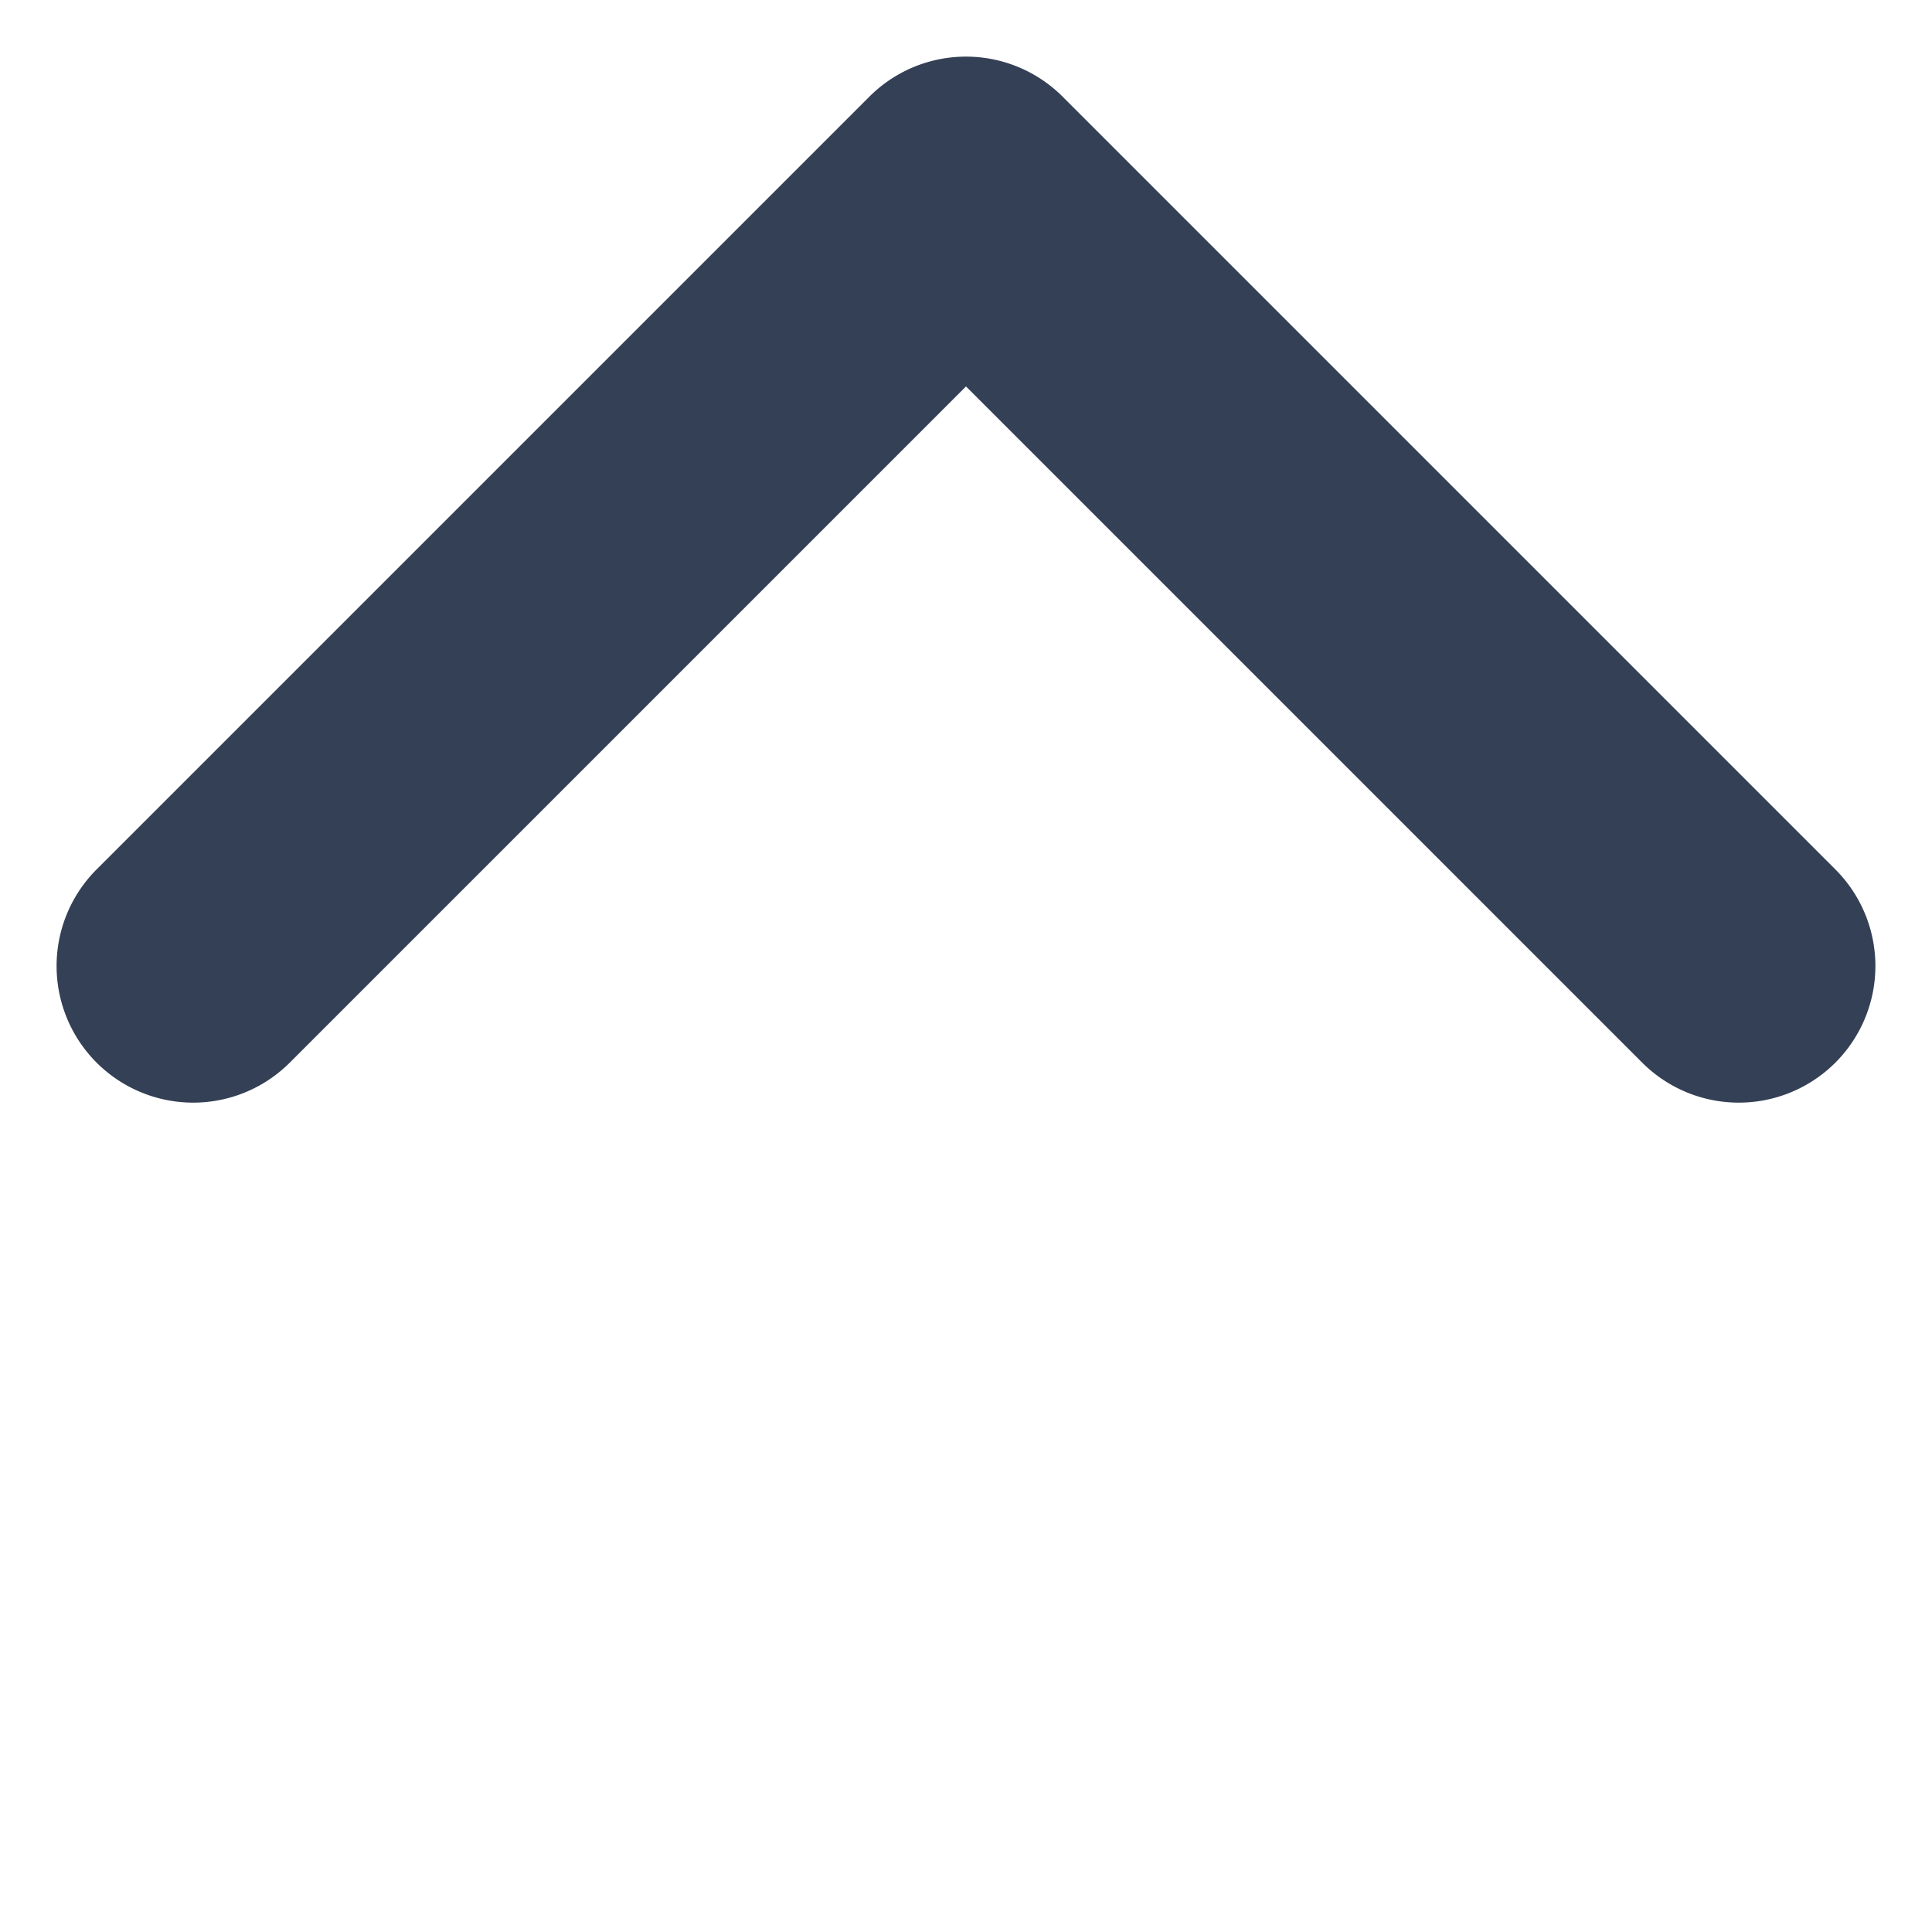
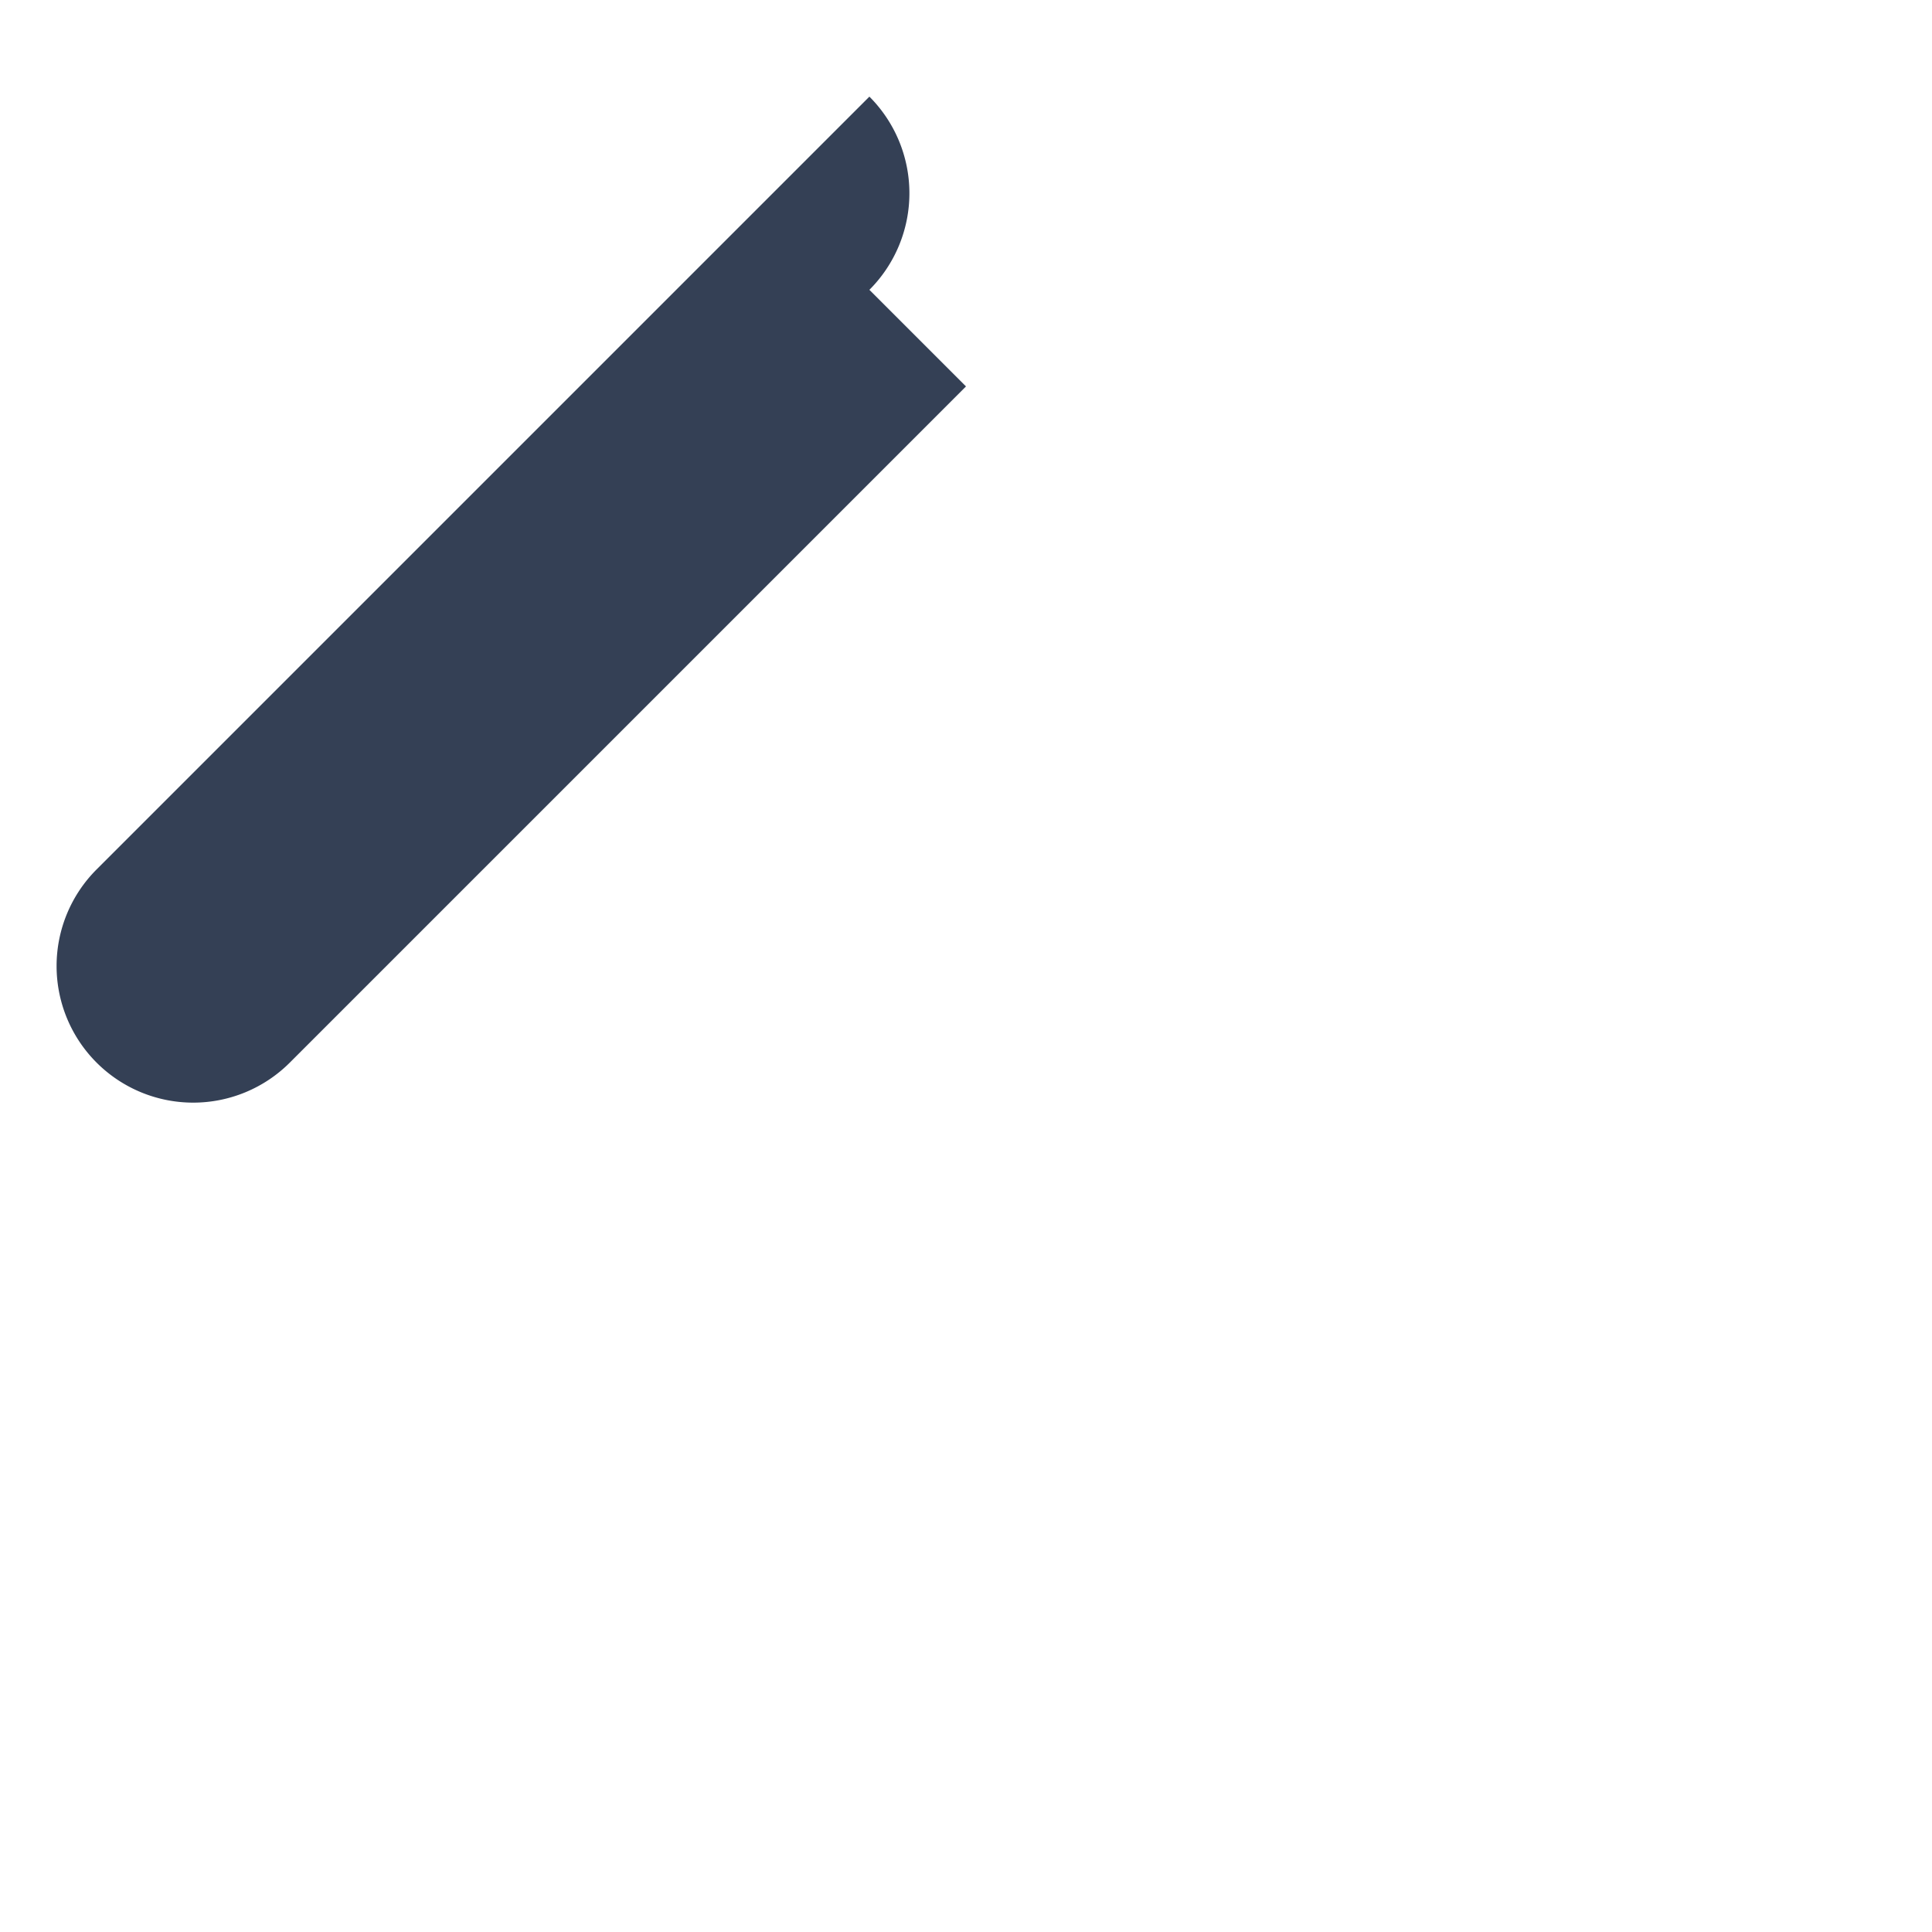
<svg xmlns="http://www.w3.org/2000/svg" width="43.841" height="43.841" viewBox="0 0 43.841 43.841">
  <defs>
    <style>.a{fill:#344055;}</style>
  </defs>
-   <path class="a" d="M3.1,0a3.1,3.1,0,1,0,0,6.2H24.8V27.9a3.1,3.1,0,0,0,6.2,0V3.1A3.1,3.1,0,0,0,27.9,0Z" transform="translate(0 21.921) rotate(-45)" />
+   <path class="a" d="M3.1,0a3.1,3.1,0,1,0,0,6.2H24.8V27.9V3.1A3.1,3.1,0,0,0,27.9,0Z" transform="translate(0 21.921) rotate(-45)" />
</svg>